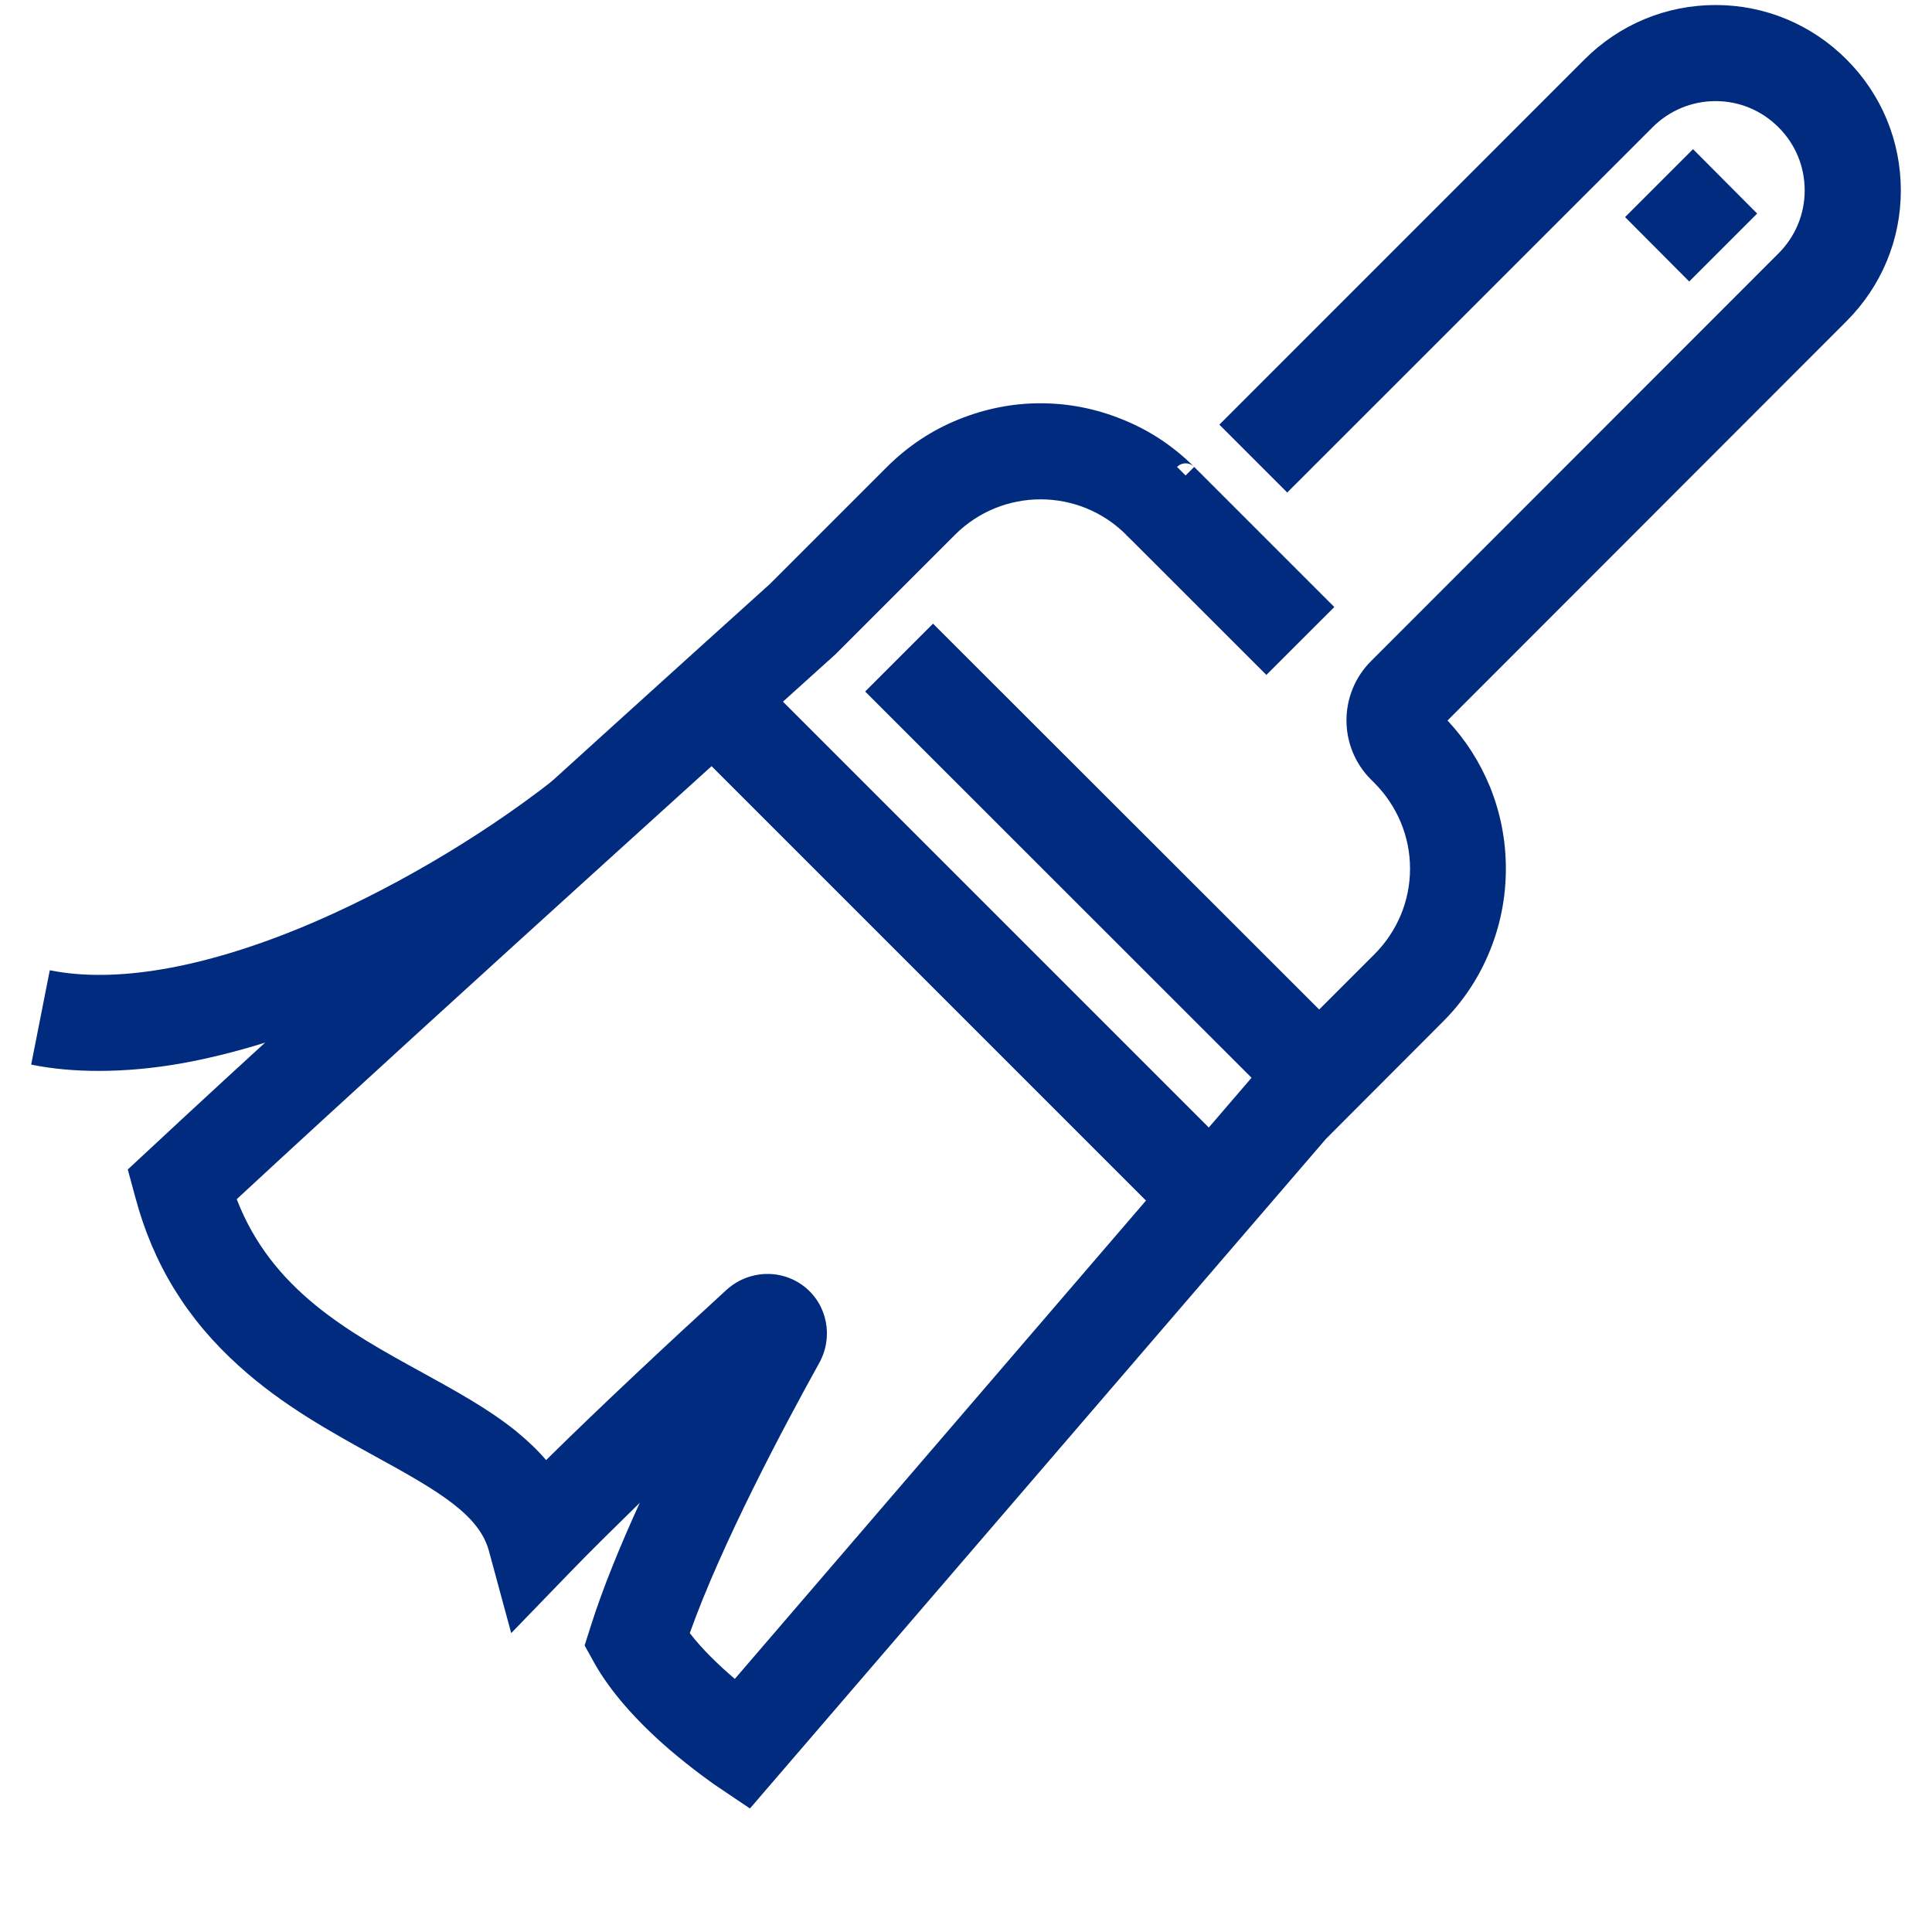
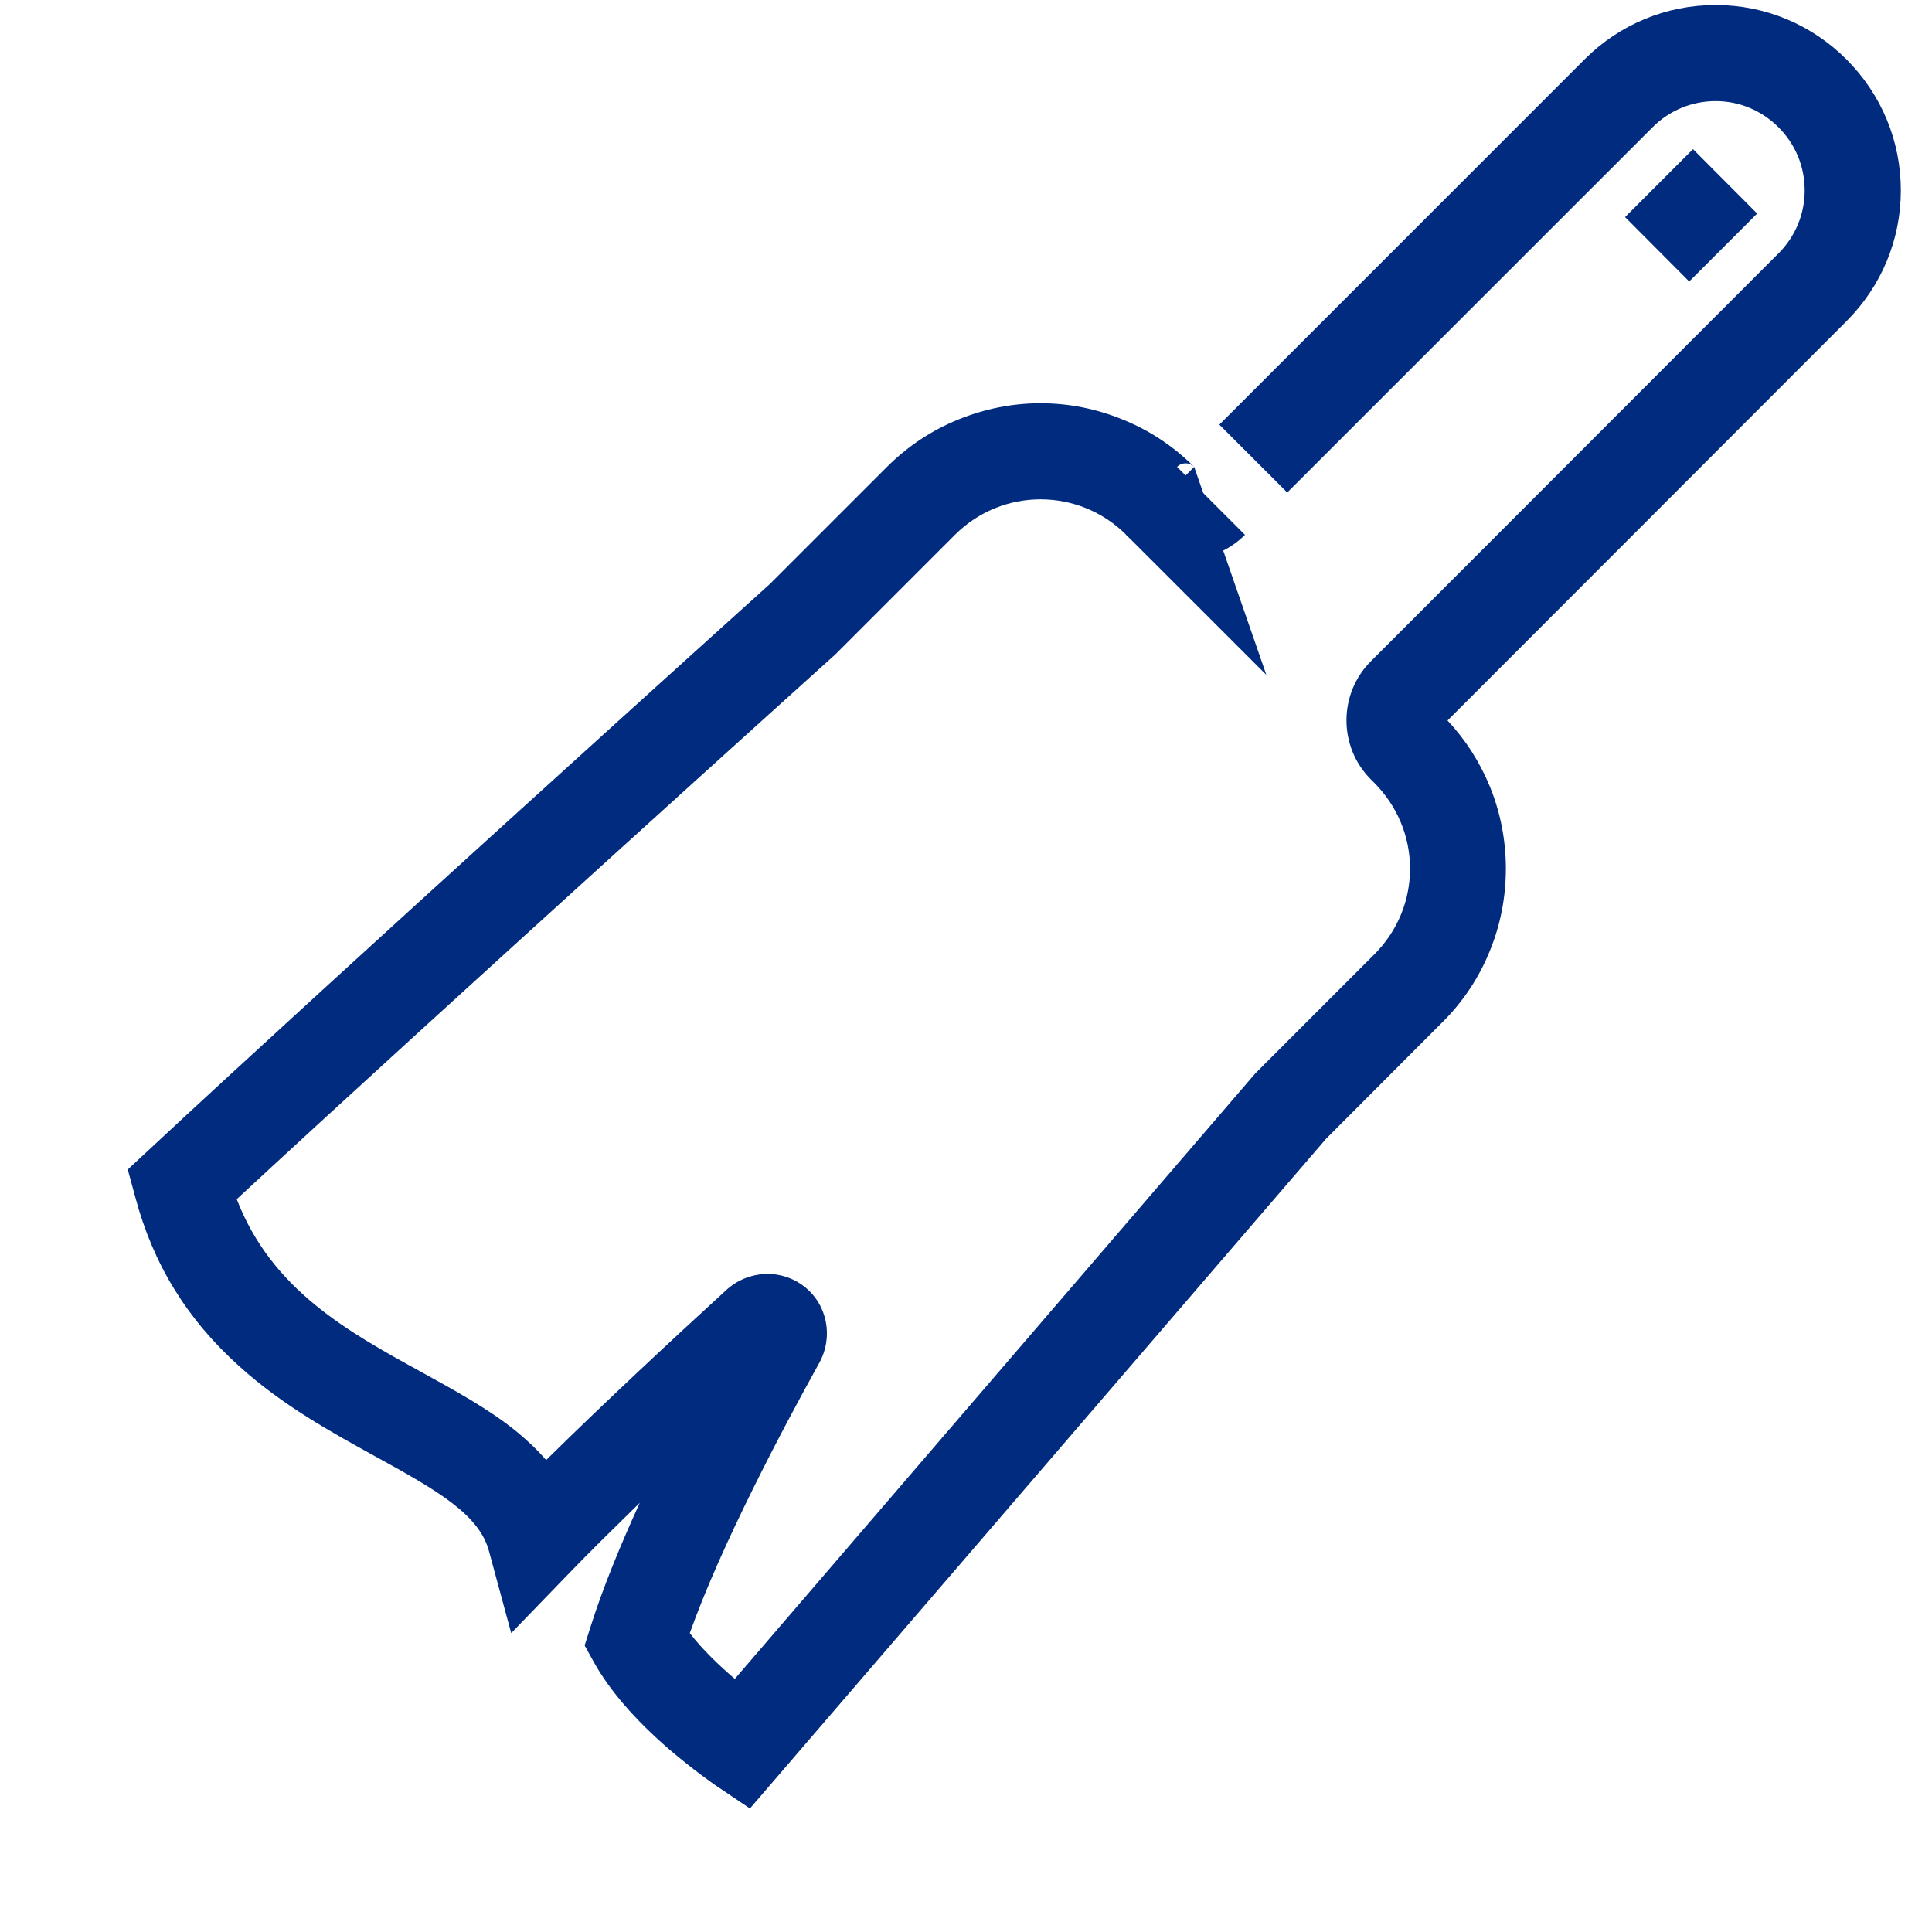
<svg xmlns="http://www.w3.org/2000/svg" width="40" zoomAndPan="magnify" viewBox="0 0 30 30" height="40" preserveAspectRatio="xMidYMid meet" version="1.2">
  <defs>
    <clipPath id="c5672d362d">
      <path d="M 1 0.07 L 29.516 0.07 L 29.516 28.375 L 1 28.375 Z M 1 0.07 " />
    </clipPath>
    <clipPath id="8bdcc02e7a">
      <path d="M 0.484 12 L 10 12 L 10 17 L 0.484 17 Z M 0.484 12 " />
    </clipPath>
  </defs>
  <g id="7b91ecb3a6">
-     <path style=" stroke:none;fill-rule:nonzero;fill:#012b7f;fill-opacity:1;" d="M 13.434 10.738 L 14.488 9.684 L 21.012 16.203 L 19.957 17.258 Z M 13.434 10.738 " />
-     <path style=" stroke:none;fill-rule:nonzero;fill:#012b7f;fill-opacity:1;" d="M 17.488 8.305 L 18.543 7.25 L 20.719 9.426 L 19.664 10.48 Z M 17.488 8.305 " />
+     <path style=" stroke:none;fill-rule:nonzero;fill:#012b7f;fill-opacity:1;" d="M 17.488 8.305 L 18.543 7.25 L 19.664 10.48 Z M 17.488 8.305 " />
    <path style=" stroke:none;fill-rule:nonzero;fill:#012b7f;fill-opacity:1;" d="M 25.234 3.371 L 26.289 2.316 L 27.285 3.316 L 26.23 4.371 Z M 25.234 3.371 " />
-     <path style=" stroke:none;fill-rule:nonzero;fill:#012b7f;fill-opacity:1;" d="M 10.453 11.301 L 11.508 10.246 L 19.348 18.086 L 18.293 19.141 Z M 10.453 11.301 " />
    <g clip-rule="nonzero" clip-path="url(#c5672d362d)">
      <path style=" stroke:none;fill-rule:nonzero;fill:#012b7f;fill-opacity:1;" d="M 11.645 28.082 L 11.094 27.711 C 11.078 27.699 10.766 27.484 10.387 27.16 C 9.859 26.703 9.473 26.254 9.234 25.832 L 9.078 25.551 L 9.176 25.242 C 9.359 24.664 9.629 24.004 9.934 23.336 C 9.543 23.719 9.164 24.09 8.852 24.414 L 7.938 25.359 L 7.594 24.09 C 7.445 23.527 6.824 23.16 5.824 22.613 C 5.152 22.242 4.387 21.824 3.715 21.215 C 2.906 20.488 2.379 19.633 2.102 18.594 L 1.984 18.16 L 2.312 17.855 C 5.164 15.195 11.609 9.379 11.957 9.066 L 13.773 7.25 C 14.094 6.93 14.469 6.68 14.887 6.512 C 15.293 6.348 15.719 6.262 16.156 6.262 C 16.598 6.262 17.023 6.348 17.426 6.512 C 17.848 6.68 18.223 6.93 18.543 7.25 C 18.508 7.215 18.461 7.195 18.41 7.195 C 18.359 7.195 18.312 7.215 18.277 7.25 L 19.332 8.305 C 19.086 8.551 18.758 8.688 18.41 8.688 C 18.062 8.688 17.734 8.551 17.488 8.305 C 16.754 7.57 15.562 7.57 14.828 8.305 L 12.973 10.16 C 12.906 10.219 6.734 15.785 3.676 18.621 C 4.219 20.027 5.398 20.676 6.543 21.305 C 7.074 21.598 7.574 21.871 8.004 22.215 C 8.184 22.363 8.344 22.512 8.48 22.672 C 9.367 21.797 10.441 20.797 11.27 20.039 C 11.613 19.719 12.129 19.695 12.492 19.98 C 12.848 20.262 12.945 20.762 12.719 21.168 C 12.164 22.168 11.203 23.977 10.711 25.359 C 10.906 25.613 11.168 25.863 11.41 26.07 L 19.492 16.668 L 21.34 14.82 C 21.695 14.465 21.895 13.992 21.895 13.488 C 21.895 12.988 21.695 12.512 21.34 12.156 L 21.289 12.105 C 20.781 11.598 20.781 10.773 21.289 10.266 L 27.617 3.934 C 27.879 3.672 28.023 3.324 28.023 2.957 C 28.023 2.586 27.879 2.238 27.617 1.977 C 27.355 1.715 27.008 1.57 26.641 1.57 C 26.27 1.57 25.922 1.715 25.66 1.977 L 19.988 7.648 L 18.934 6.594 L 24.605 0.922 C 25.148 0.379 25.871 0.078 26.641 0.078 C 27.406 0.078 28.129 0.379 28.672 0.922 C 29.215 1.465 29.516 2.188 29.516 2.957 C 29.516 3.723 29.215 4.445 28.672 4.988 L 22.477 11.188 C 22.758 11.488 22.98 11.836 23.137 12.219 C 23.301 12.625 23.383 13.051 23.383 13.488 C 23.383 13.926 23.301 14.355 23.137 14.758 C 22.969 15.176 22.719 15.555 22.395 15.875 L 20.59 17.684 Z M 11.645 28.082 " />
    </g>
    <g clip-rule="nonzero" clip-path="url(#8bdcc02e7a)">
-       <path style=" stroke:none;fill-rule:nonzero;fill:#012b7f;fill-opacity:1;" d="M 1.531 16.629 C 1.164 16.629 0.812 16.598 0.484 16.531 L 0.773 15.066 C 1.781 15.27 3.133 15.039 4.68 14.402 C 6 13.855 7.43 13.023 8.594 12.113 L 9.512 13.285 C 8.242 14.277 6.688 15.188 5.246 15.781 C 4.398 16.129 3.59 16.371 2.84 16.508 C 2.383 16.59 1.945 16.629 1.531 16.629 Z M 1.531 16.629 " />
-     </g>
+       </g>
  </g>
</svg>